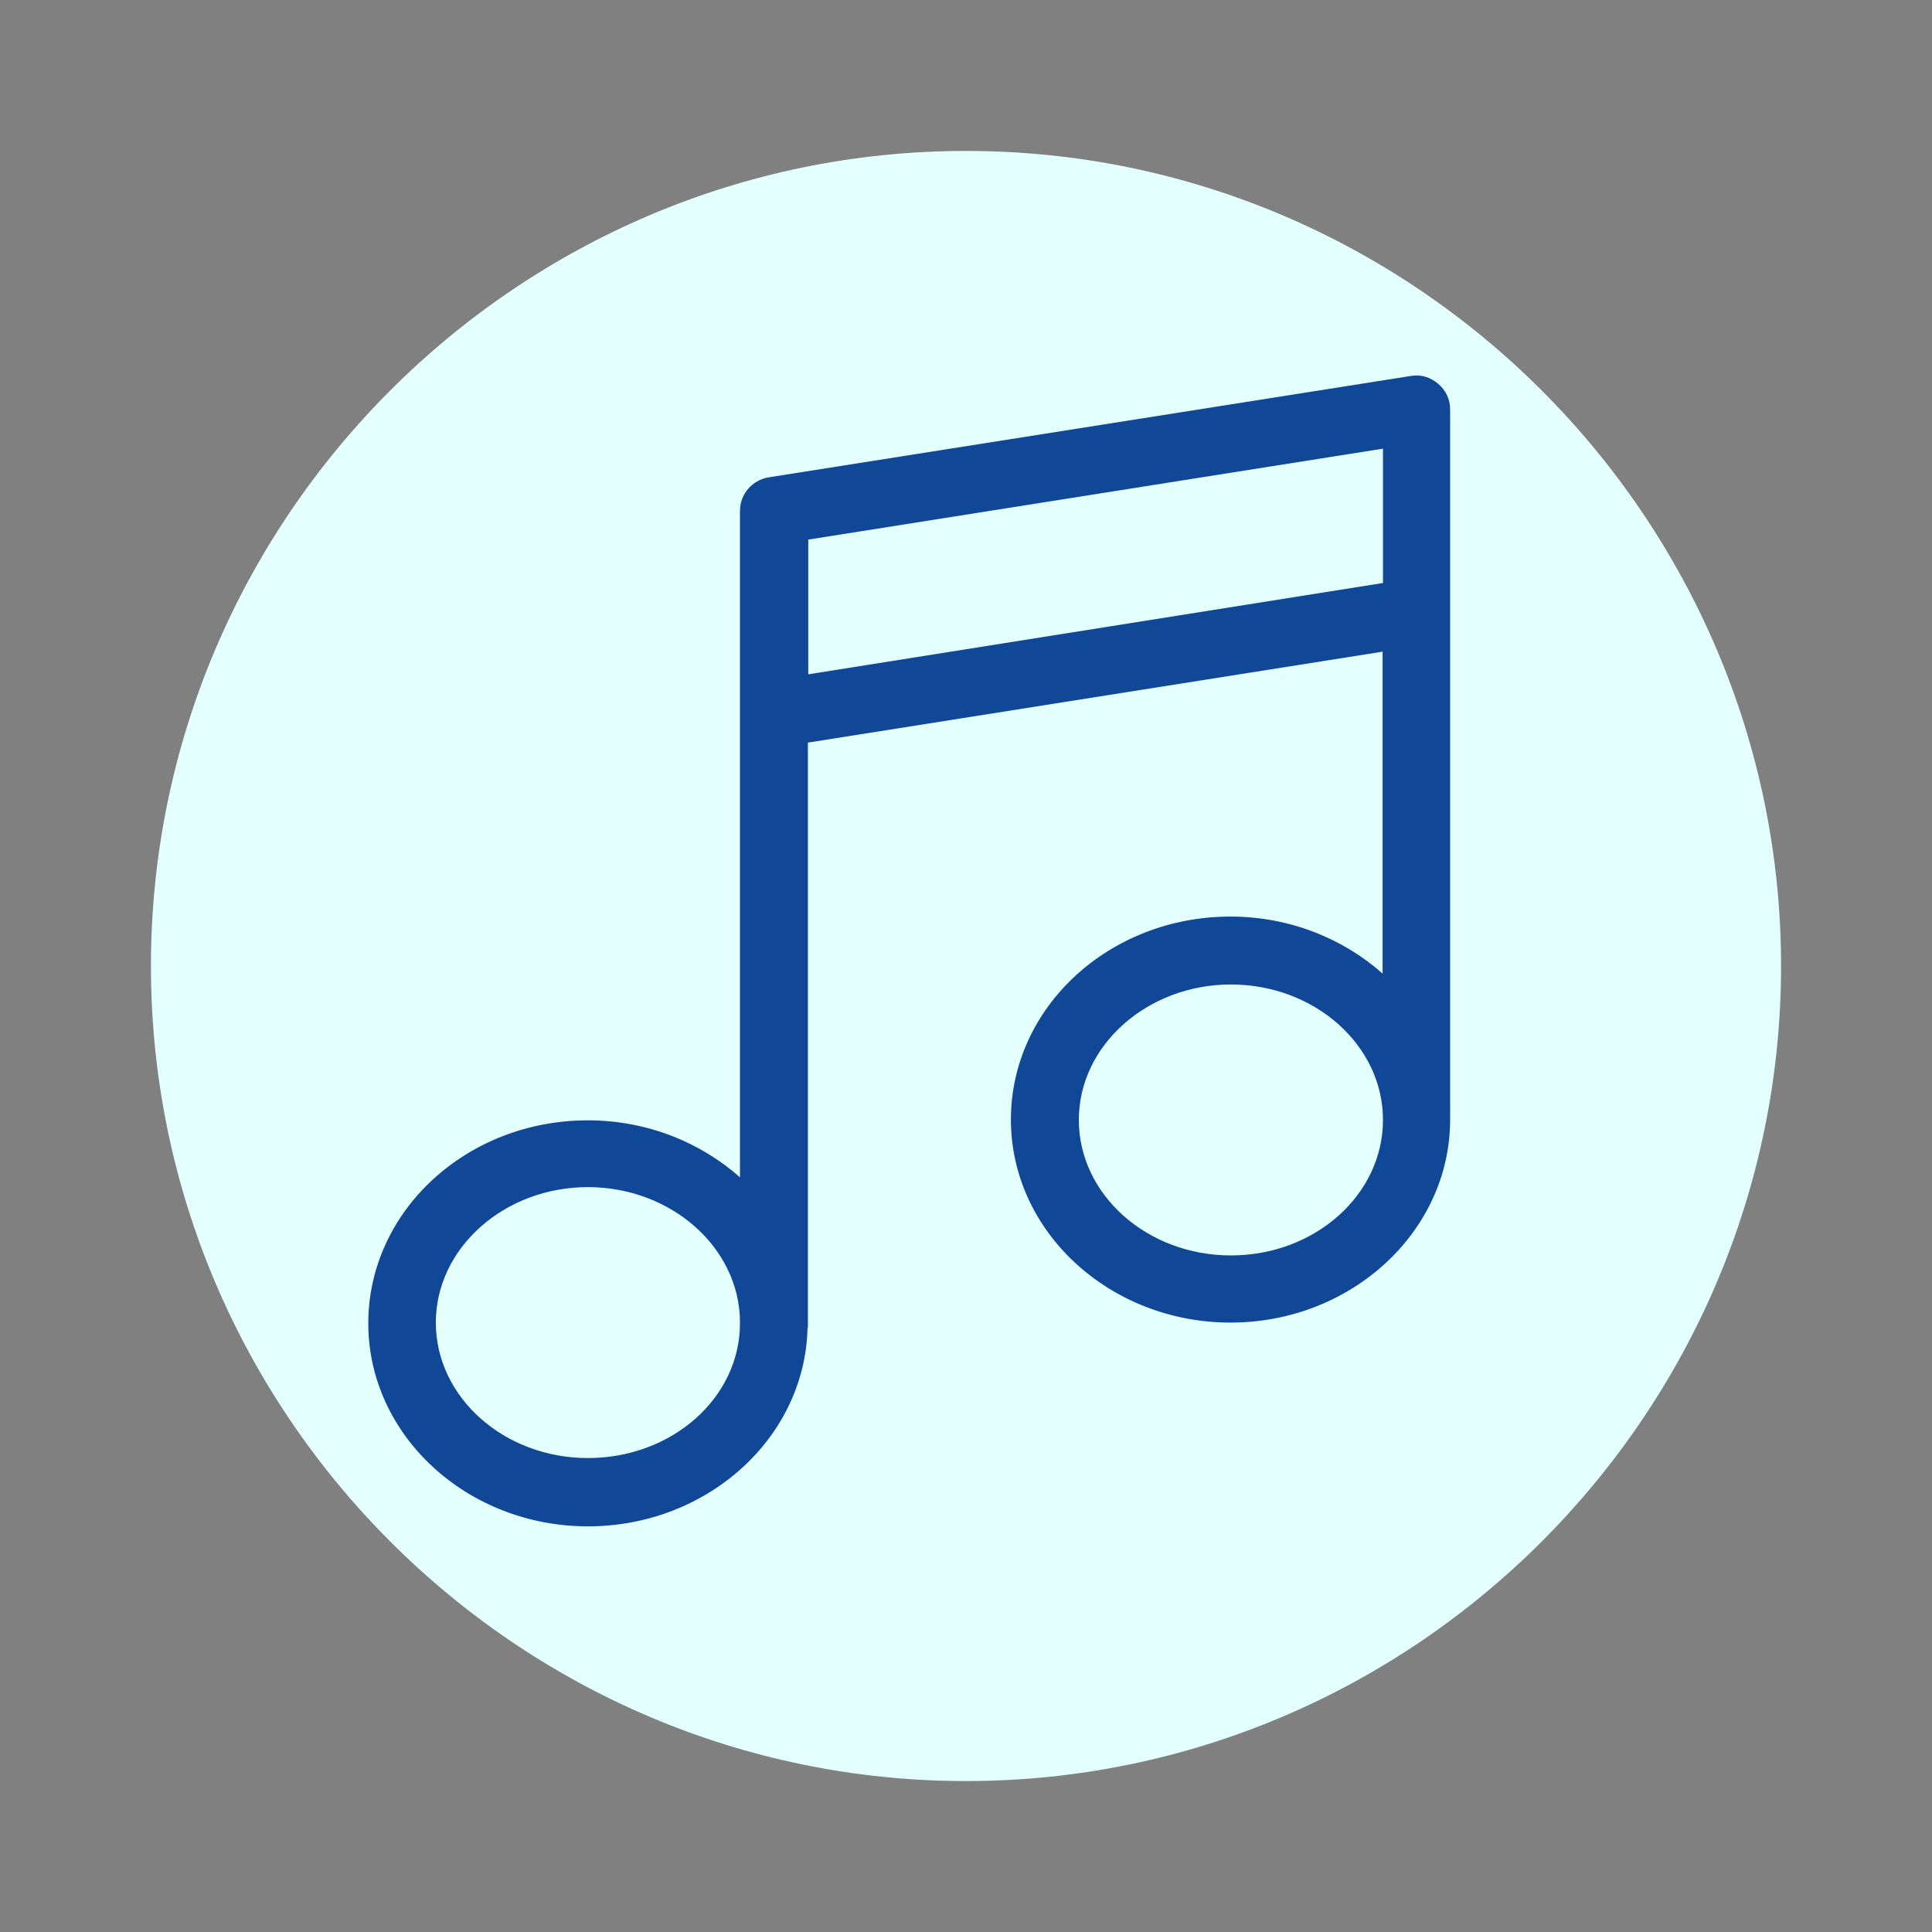
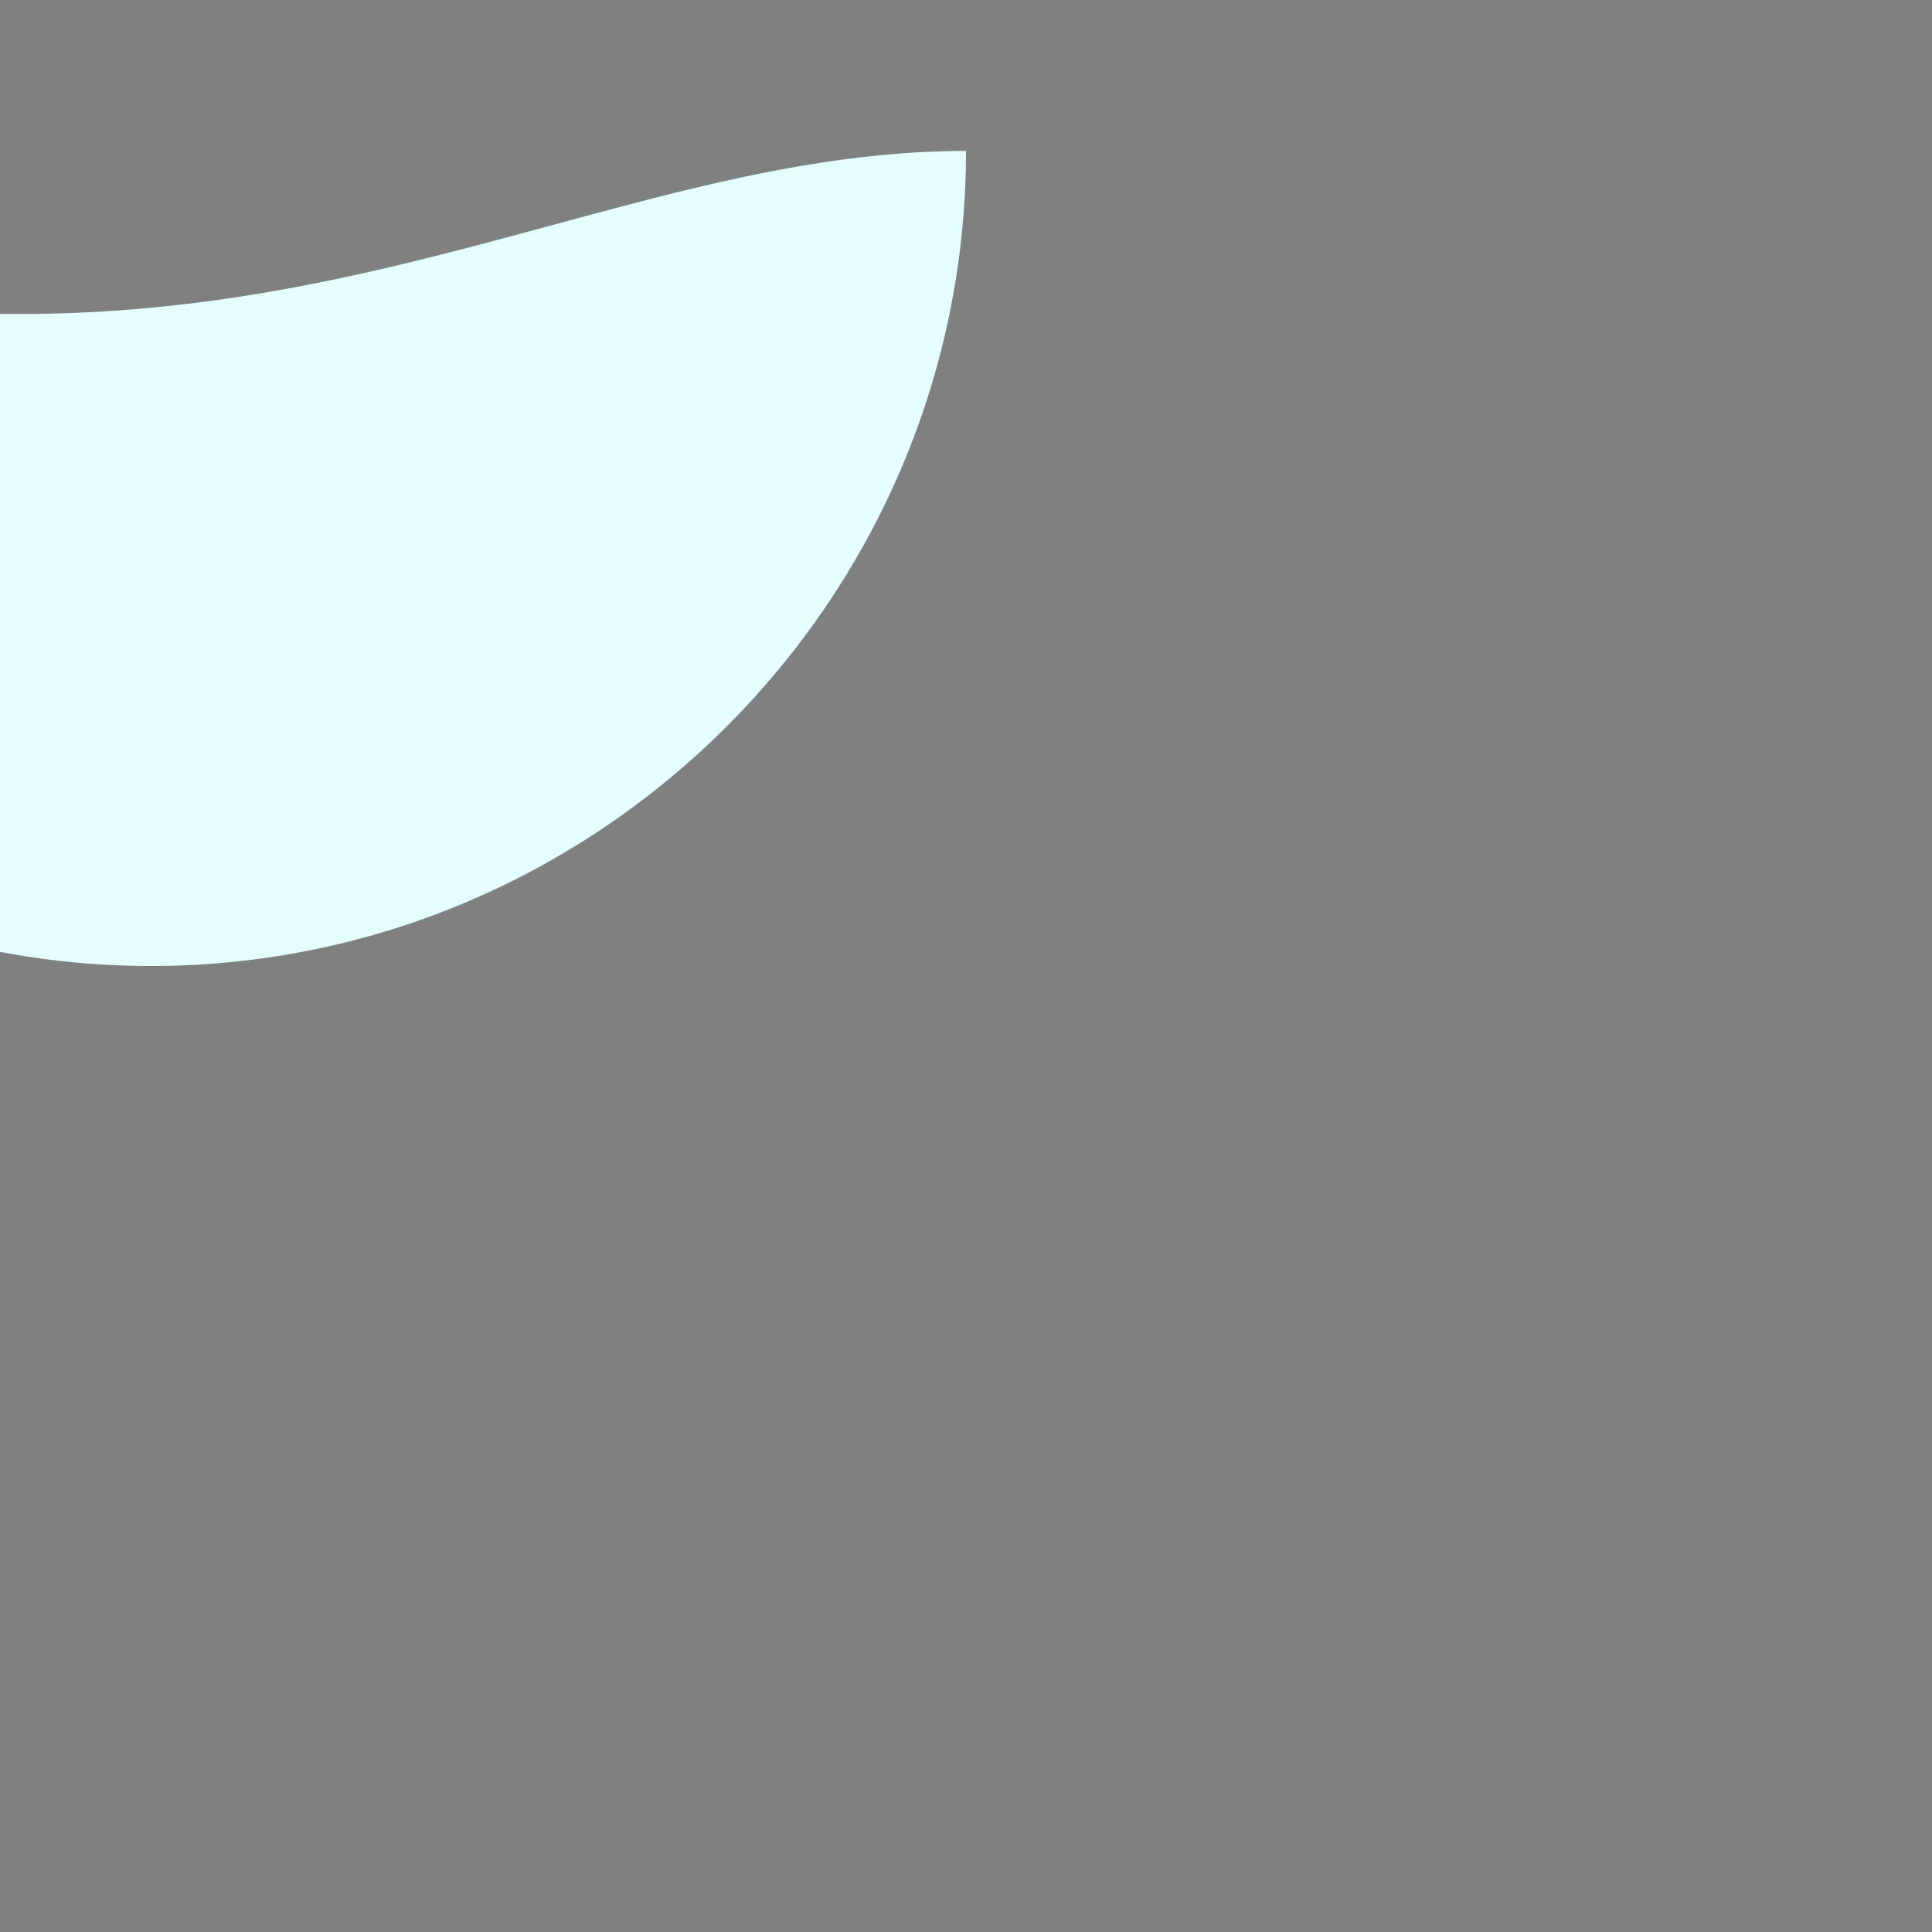
<svg xmlns="http://www.w3.org/2000/svg" version="1.1" id="Capa_1" x="0px" y="0px" viewBox="0 0 512 512" style="enable-background:new 0 0 512 512;" xml:space="preserve">
  <rect x="0" y="0" width="512" height="512" fill="#808080" stroke="none" />
  <style type="text/css">
	.st0{fill:#E3FFFE;}
	.st1{fill:#114797;}
</style>
-   <path class="st0" d="M256,40L256,40c118.8,0,216,97.2,216,216v0c0,118.8-97.2,216-216,216h0c-118.8,0-216-97.2-216-216v0  C40,137.2,137.2,40,256,40z" />
-   <path class="st1" d="M374.1,99.6l-170.4,26.9c-4.3,0.7-7.6,4.4-7.6,8.9v29.5v24.4V312c-10.5-9.3-24.7-15.1-40.3-15.1  c-32.2,0-58.2,24.1-58.2,53.8s26.2,53.8,58.2,53.8c31.6,0,57.5-23.4,58.2-52.5c0-0.1,0.1-0.3,0.1-0.3V196.8l152.3-24.1V258  c-10.5-9.3-24.7-15.1-40.3-15.1c-32.2,0-58.2,24.1-58.2,53.8c0,29.7,26.2,53.8,58.2,53.8s58.2-24.1,58.2-53.8V162.2v-44.8v-8.9  c0-2.6-1.1-5.1-3.2-6.8C379.3,100.1,376.8,99.2,374.1,99.6z M155.8,386.4c-22.2,0-40.3-16.1-40.3-35.9s18.2-35.9,40.3-35.9  s40.3,16.1,40.3,35.9C196.2,370.4,178.1,386.4,155.8,386.4z M214.2,178.7v-13.9V143l152.3-24.1v35.6L214.2,178.7z M326.2,332.7  c-22.2,0-40.3-16.1-40.3-35.9s18.2-35.9,40.3-35.9c22.2,0,40.3,16.1,40.3,35.9S348.5,332.7,326.2,332.7z" />
+   <path class="st0" d="M256,40L256,40v0c0,118.8-97.2,216-216,216h0c-118.8,0-216-97.2-216-216v0  C40,137.2,137.2,40,256,40z" />
</svg>